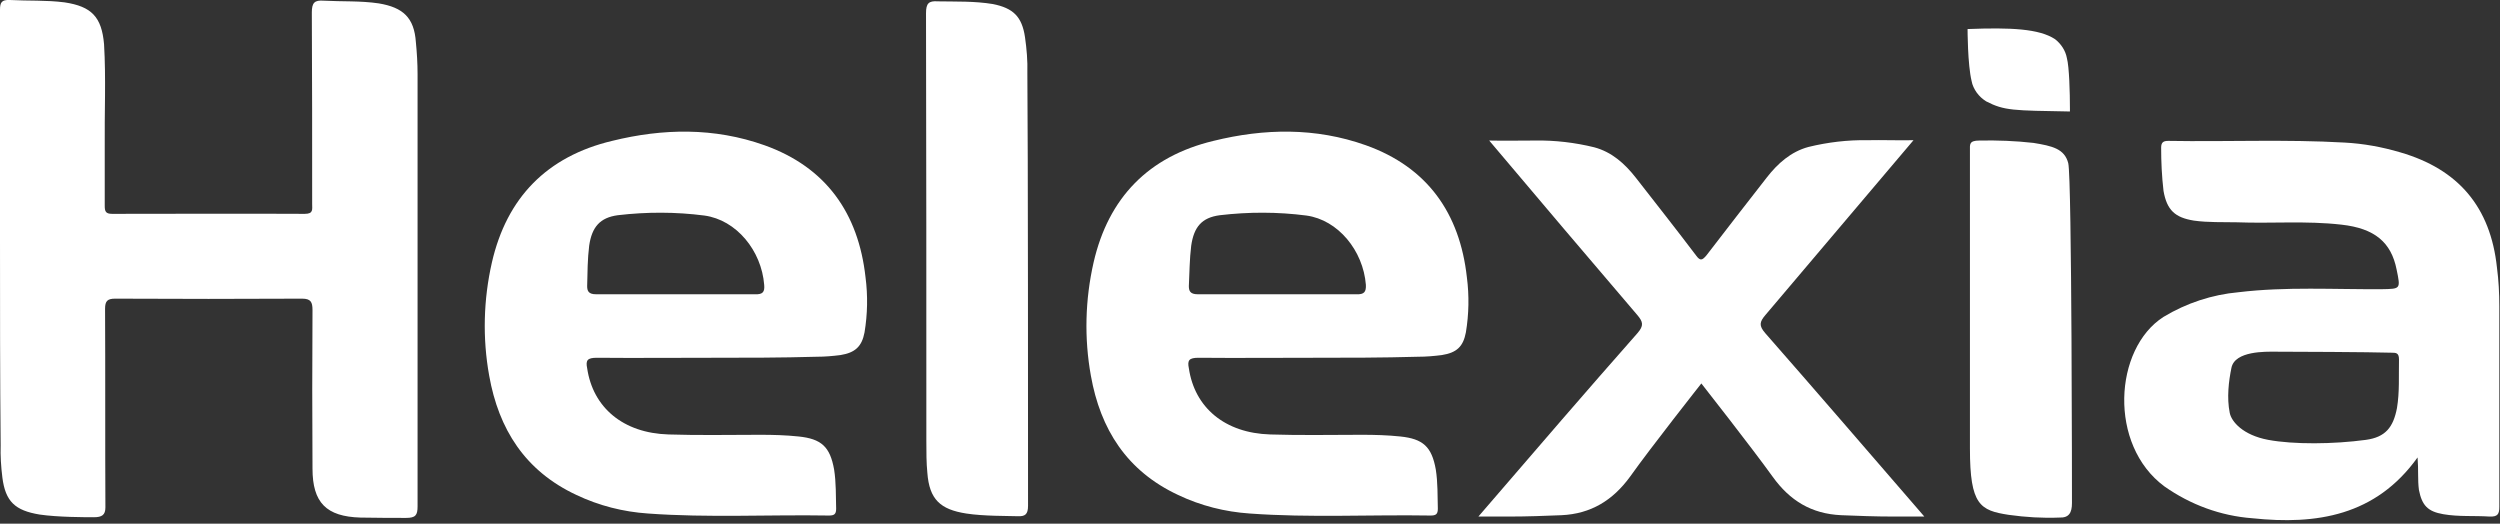
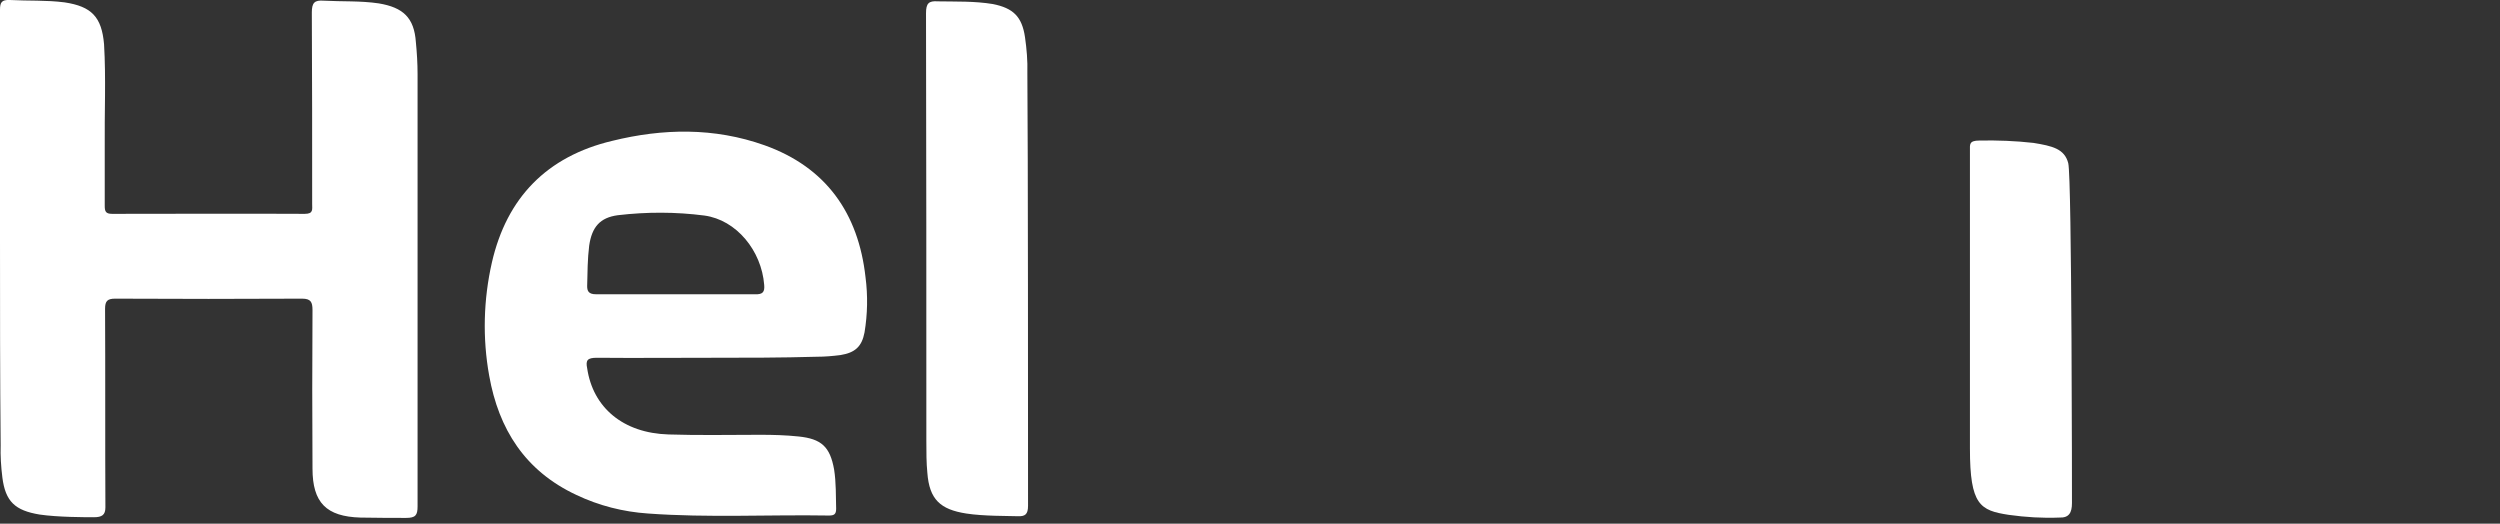
<svg xmlns="http://www.w3.org/2000/svg" version="1.1" id="Calque_1" x="0px" y="0px" width="740px" height="155px" viewBox="0 0 740 155" style="enable-background:new 0 0 740 155;" xml:space="preserve">
  <rect x="0" y="0" width="740" height="155" fill="#333333" stroke="none" />
  <style type="text/css">
	.st0{fill:#FFFFFF;}
</style>
-   <path class="st0" d="M503.5,76.8c0.5,0,1-0.5,1.6-1.2C511,67.9,517,60.2,523,52.5c3.2-4.1,7.1-7.6,12.3-9c5.7-1.4,11.6-2.1,17.5-2  c4.4-0.1,9,0.1,13.6,0c-15,17.7-29.4,34.7-43.8,51.7c-1.8,2.1-2,3.2-0.1,5.4c15,17.1,29.8,34.3,44.6,51.4l2.5,2.9  c-3.1,0-6.2,0-9.3,0c-5.1,0-10.4-0.2-15.3-0.4c-8.8-0.4-15.2-4.3-20.3-11.4c-6.1-8.5-21.1-27.6-21.1-27.6s-15,19-21.1,27.6  c-5.1,7-11.6,11-20.3,11.4c-4.9,0.2-10.2,0.4-15.3,0.4c-3.1,0-6.2,0-9.3,0l2.5-2.9c14.8-17.2,29.6-34.4,44.6-51.4  c1.9-2.2,1.7-3.3-0.1-5.4c-14.5-17-28.9-33.9-43.8-51.6c4.6,0.1,9.2,0,13.6,0c5.9-0.1,11.8,0.6,17.5,2c5.2,1.4,9,4.8,12.3,9  c6,7.7,12,15.3,17.9,23.1C502.6,76.4,503.1,76.8,503.5,76.8z" />
  <path class="st0" d="M0,70.6V2.9c0-2.2,0.5-3,2.9-2.9c5.5,0.3,10.7,0,16.2,0.7c8,1.2,11,4.3,11.7,12.4c0.6,10.1,0.1,20.3,0.2,30.6  v17.2c0,1.7,0.3,2.4,2.2,2.4c19.1,0,37.9-0.1,57,0c2.6,0,2.2-1.3,2.2-2.9c0-16.5,0-40.3-0.1-56.7c0-2.9,0.8-3.7,3.5-3.5  c5.5,0.3,10.9,0,16.3,0.8c7.2,1.2,10.5,4.2,11,11.5c0.3,3,0.5,6.3,0.5,9.4v128c0,2.6-0.6,3.4-3.4,3.4c-2.8,0-9,0-13.5-0.1  c-10.1-0.3-14.2-4.4-14.2-14.5c-0.1-13.5-0.1-33.2,0-46.9c0-2.4-0.5-3.4-3.1-3.4c-18.4,0.1-37,0.1-55.3,0c-2.3,0-3,0.7-3,3  c0.1,17.4,0,41.3,0.1,58.8c0,2.2-1,2.9-3.4,2.9c-2.4,0-10.7,0-16.1-0.8c-7.2-1.2-10.1-3.8-11-11c-0.4-3.2-0.6-6.4-0.5-9.5  C0,113.4,0,88.8,0,70.6z" />
-   <path class="st0" d="M715.6,135.4c-12.4,17.3-29.9,20-48.9,18c-9.4-0.7-18.3-4-26-9.4c-16.7-12.3-15-40.8-0.3-50.2  c6.8-4.1,14.4-6.6,22.2-7.3c14.1-1.7,28.4-0.8,42.4-0.9c5.6-0.1,5.6,0,4.4-5.8c-1.6-8.1-6.5-12.2-16.3-13.3  c-10.5-1.2-20.7-0.3-31-0.7c-4.2-0.1-8.4,0.1-12.7-0.5c-5.6-0.9-8-3.1-9-8.8c-0.5-4.3-0.7-8.5-0.7-12.8c0-1.6,0.7-2,2.1-2  c17.4,0.3,34.8-0.5,52.2,0.5c5.6,0.3,11.1,1.3,16.5,2.9c17.2,5,26.7,16.2,28.6,34.1c0.5,3.8,0.7,7.6,0.7,11.4V150  c0,2.2-0.5,3-2.9,2.9c-4.6-0.3-9.1,0.1-13.7-0.7c-4.6-0.8-6.3-2.6-7.2-7.2C715.6,142,715.9,139,715.6,135.4z M673.4,104.1  c-2.6,0-11.9-0.3-12.9,4.8c-0.8,3.9-1.4,8.8-0.5,13.3c0.5,2.6,3.9,6.6,11.4,8c7.5,1.4,19.3,1.3,28.9,0c5.8-0.8,8.1-3.7,9.2-9.4  c0.8-4.8,0.5-9.5,0.6-14.4c0-2-0.9-2-2.3-2C701.4,104.2,678.5,104.1,673.4,104.1z" />
-   <path class="st0" d="M388.3,105.9c-11.2,0-22.2,0.1-33.5,0c-2.8,0-3.4,0.7-2.9,3.1c1.7,11.6,10.6,19.2,24.1,19.6  c9,0.3,17.9,0.1,27.1,0.1c3.8,0,7.6,0.1,11.4,0.5c6.7,0.7,9.3,3,10.5,9.8c0.6,3.8,0.5,7.8,0.6,11.6c0,1.6-0.6,2-2.1,2  c-17.9-0.3-35.8,0.7-53.6-0.6c-7.3-0.5-14.5-2.3-21.2-5.5c-15.2-7.1-23-19.5-25.8-35.3c-2-11.1-1.7-22.5,0.8-33.5  c4.4-19.2,16.3-31.4,35.5-36c15-3.7,30.2-4,45.1,1.3c18.2,6.5,27.8,20.1,29.9,39.1c0.7,5.4,0.6,10.9-0.3,16.3  c-0.8,4.2-2.7,6-7.1,6.7c-2.3,0.3-4.7,0.5-7.1,0.5C409.2,105.9,398.7,105.9,388.3,105.9L388.3,105.9z M401.2,87.1h0.3  c2.3,0.1,2.9-0.7,2.8-2.8c-0.8-10.1-8.2-19.2-17.6-20.5c-8.5-1.1-17.1-1.1-25.6-0.1c-5.4,0.7-7.7,3.5-8.5,9c-0.5,4-0.5,8-0.7,12  c0,1.4,0.4,2.4,2.6,2.4L401.2,87.1z" />
  <path class="st0" d="M210.2,105.9c-11.2,0-22.2,0.1-33.5,0c-2.8,0-3.4,0.7-2.9,3.1c1.7,11.6,10.6,19.2,24.1,19.6  c9,0.3,17.9,0.1,27.1,0.1c3.8,0,7.6,0.1,11.4,0.5c6.7,0.7,9.3,3,10.5,9.8c0.6,3.8,0.5,7.8,0.6,11.6c0,1.6-0.6,2-2.1,2  c-17.9-0.3-35.8,0.7-53.6-0.6c-7.3-0.5-14.5-2.3-21.2-5.5c-15.2-7.1-23-19.5-25.8-35.3c-2-11.1-1.7-22.5,0.8-33.5  c4.4-19.2,16.3-31.4,35.6-36c15-3.7,30.2-4,45.1,1.3c18.2,6.5,27.8,20.1,29.9,39.1c0.7,5.4,0.6,10.9-0.3,16.3  c-0.8,4.2-2.8,6-7.1,6.7c-2.3,0.3-4.7,0.5-7.1,0.5C231.2,105.9,220.7,105.9,210.2,105.9z M223.2,87.1h0.3c2.3,0.1,2.9-0.7,2.7-2.8  c-0.8-10.1-8.2-19.2-17.7-20.5c-8.5-1.1-17.1-1.1-25.6-0.1c-5.3,0.7-7.7,3.5-8.5,9c-0.5,4-0.5,8-0.6,12c0,1.4,0.4,2.4,2.6,2.4  L223.2,87.1z" />
  <path class="st0" d="M304.3,149.7c0,2.6-0.9,3.2-3.1,3.1c-2.8-0.1-10.1,0-15.2-0.8c-7.7-1.2-10.9-4.2-11.5-12  c-0.3-3-0.3-6.3-0.3-9.4c0-42.9,0-84-0.1-126.7c0-2.9,0.8-3.7,3.5-3.5c5.5,0.1,10.8-0.1,16.3,0.8c6,1.2,8.6,3.7,9.5,9.8  c0.5,3.5,0.8,7,0.7,10.6C304.3,42.3,304.3,127.3,304.3,149.7z" />
  <path class="st0" d="M583.1,91.6V44.5c0-1.7-0.3-2.9,2.8-2.9c5.3-0.1,10.7,0.1,16,0.7c5.5,0.9,9.2,1.7,10.3,6  c1.1,4.3,1.1,100.6,1.1,100.6c0,2.9-0.9,4.4-3.7,4.3c-5,0.2-10-0.1-15-0.8c-8.5-1.3-11.5-2.9-11.5-19.6L583.1,91.6z" />
-   <path class="st0" d="M587.9,30c-1.1-0.7-2-1.5-2.8-2.6c-0.7-1-1.3-2.2-1.5-3.4c-1.2-4.9-1.2-15.4-1.2-15.4c12.8-0.5,21.2-0.1,25.9,3  c1.8,1.4,3.1,3.4,3.5,5.6c0.7,2.6,0.9,10.2,0.9,15V33C596,32.7,593.3,32.8,587.9,30z" />
</svg>